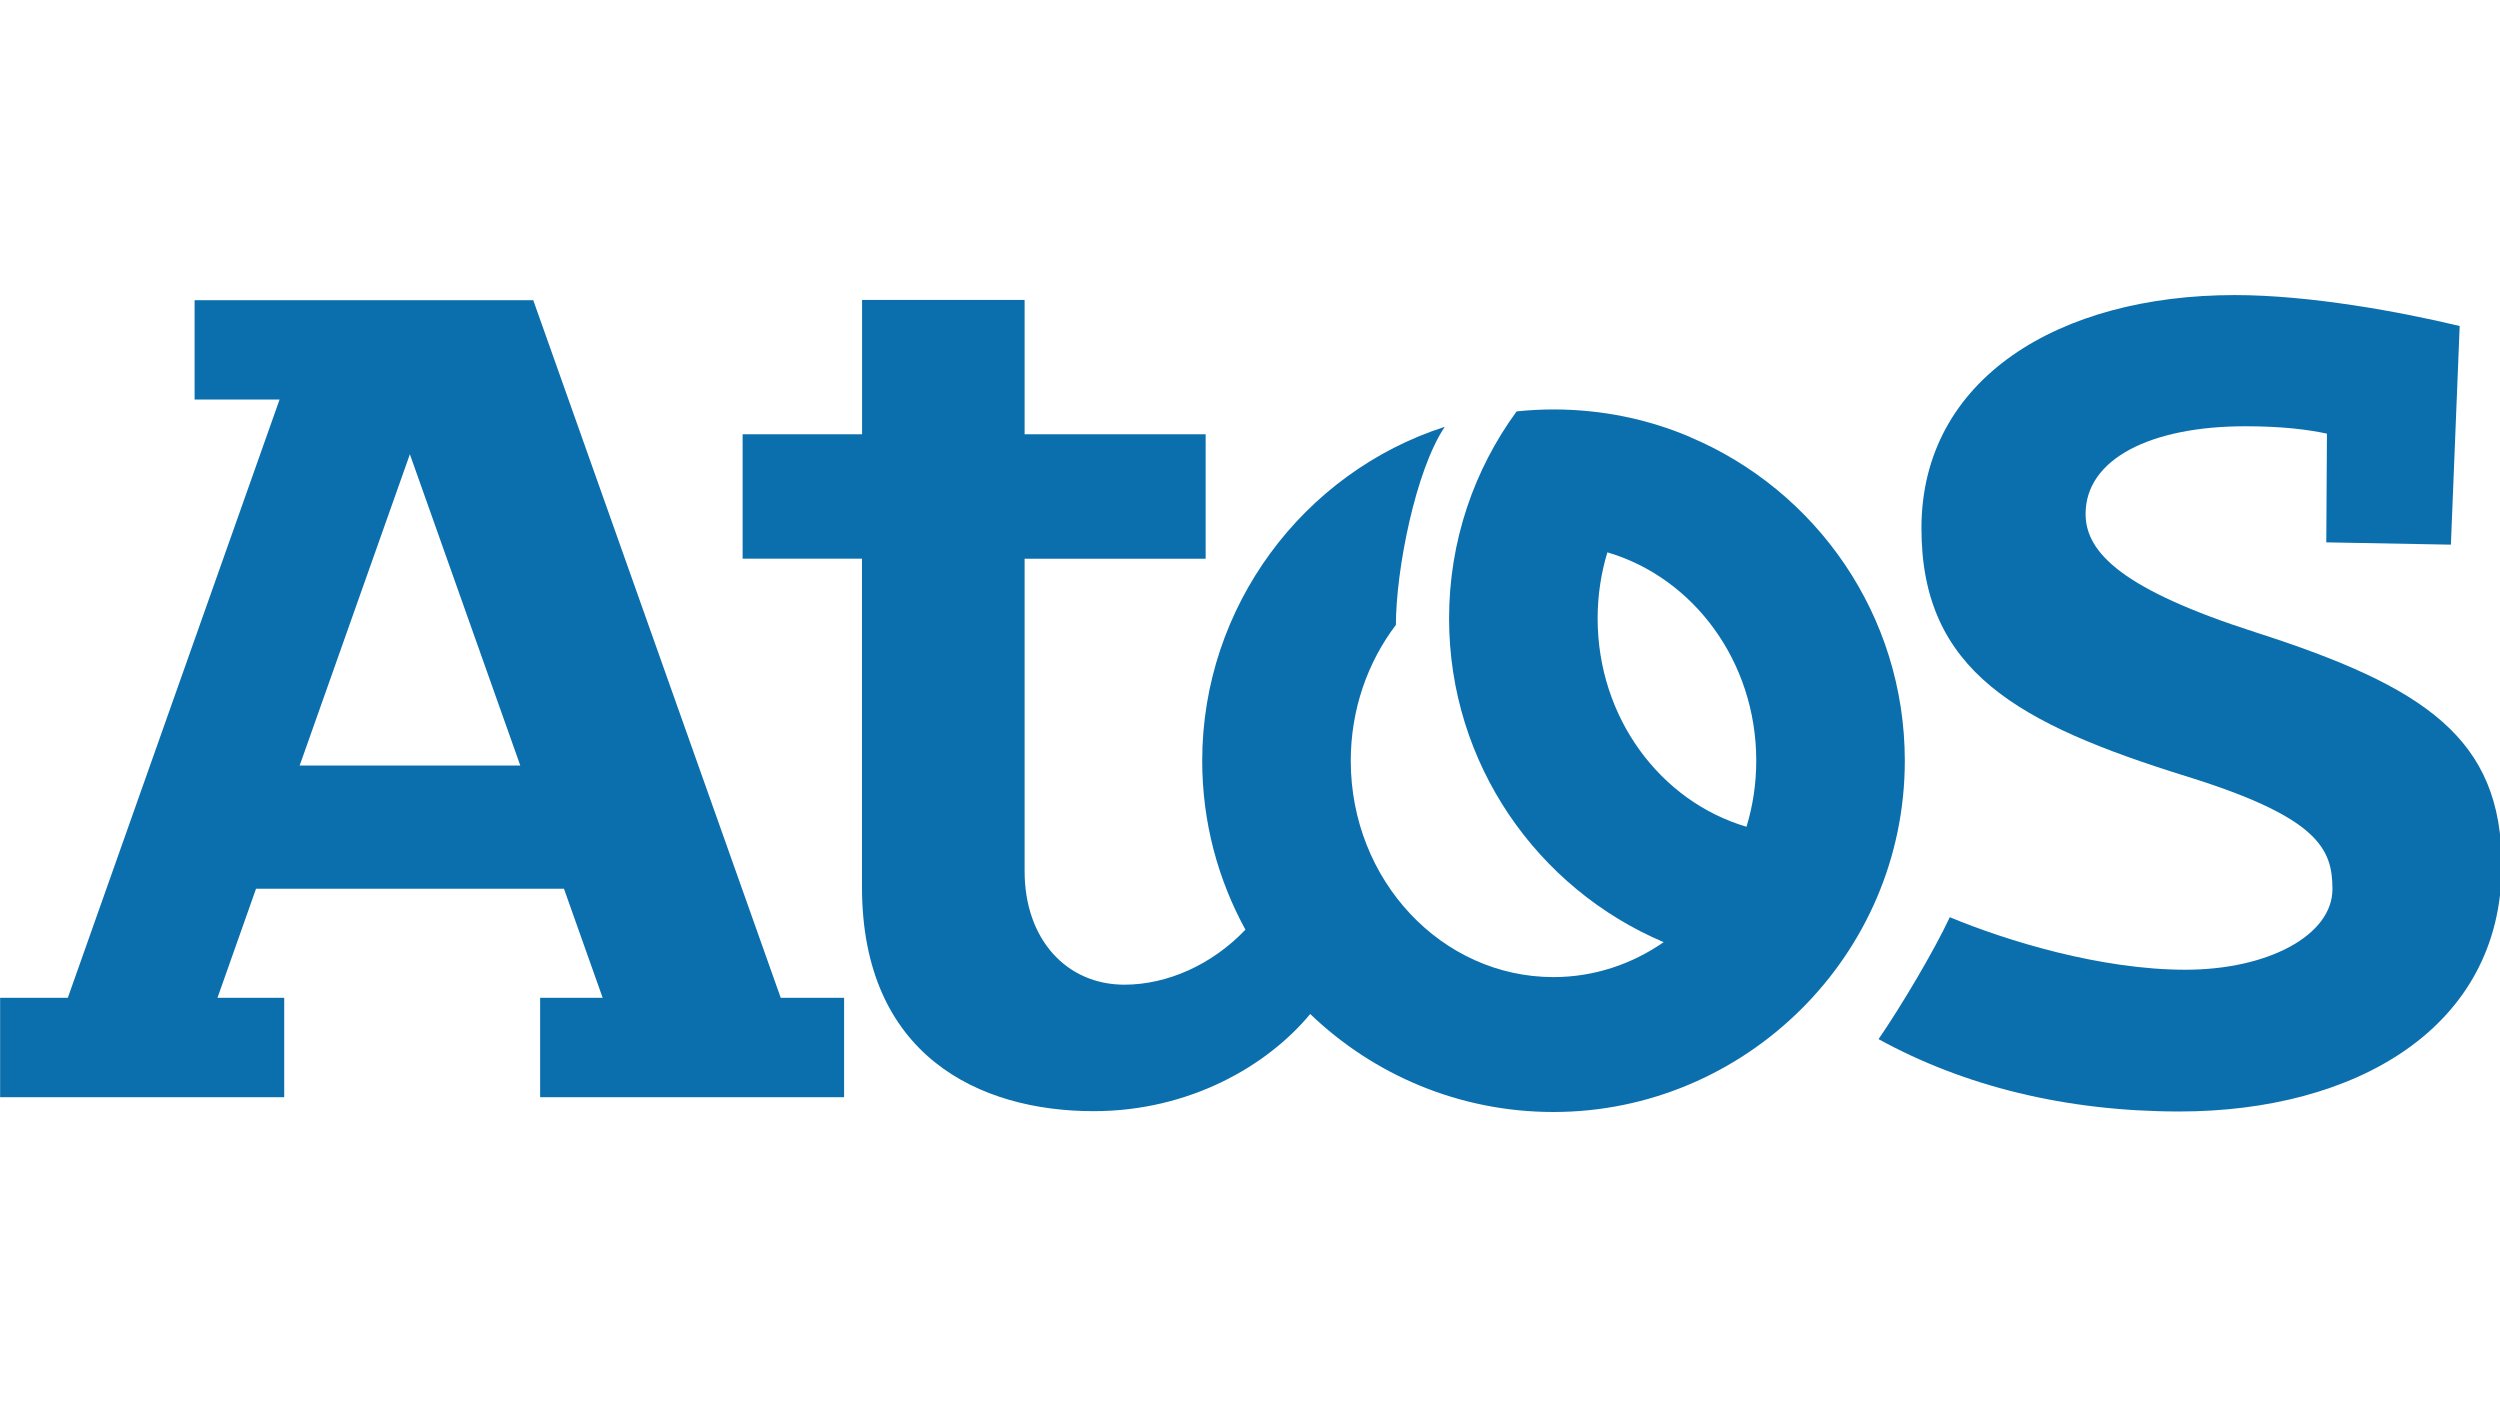
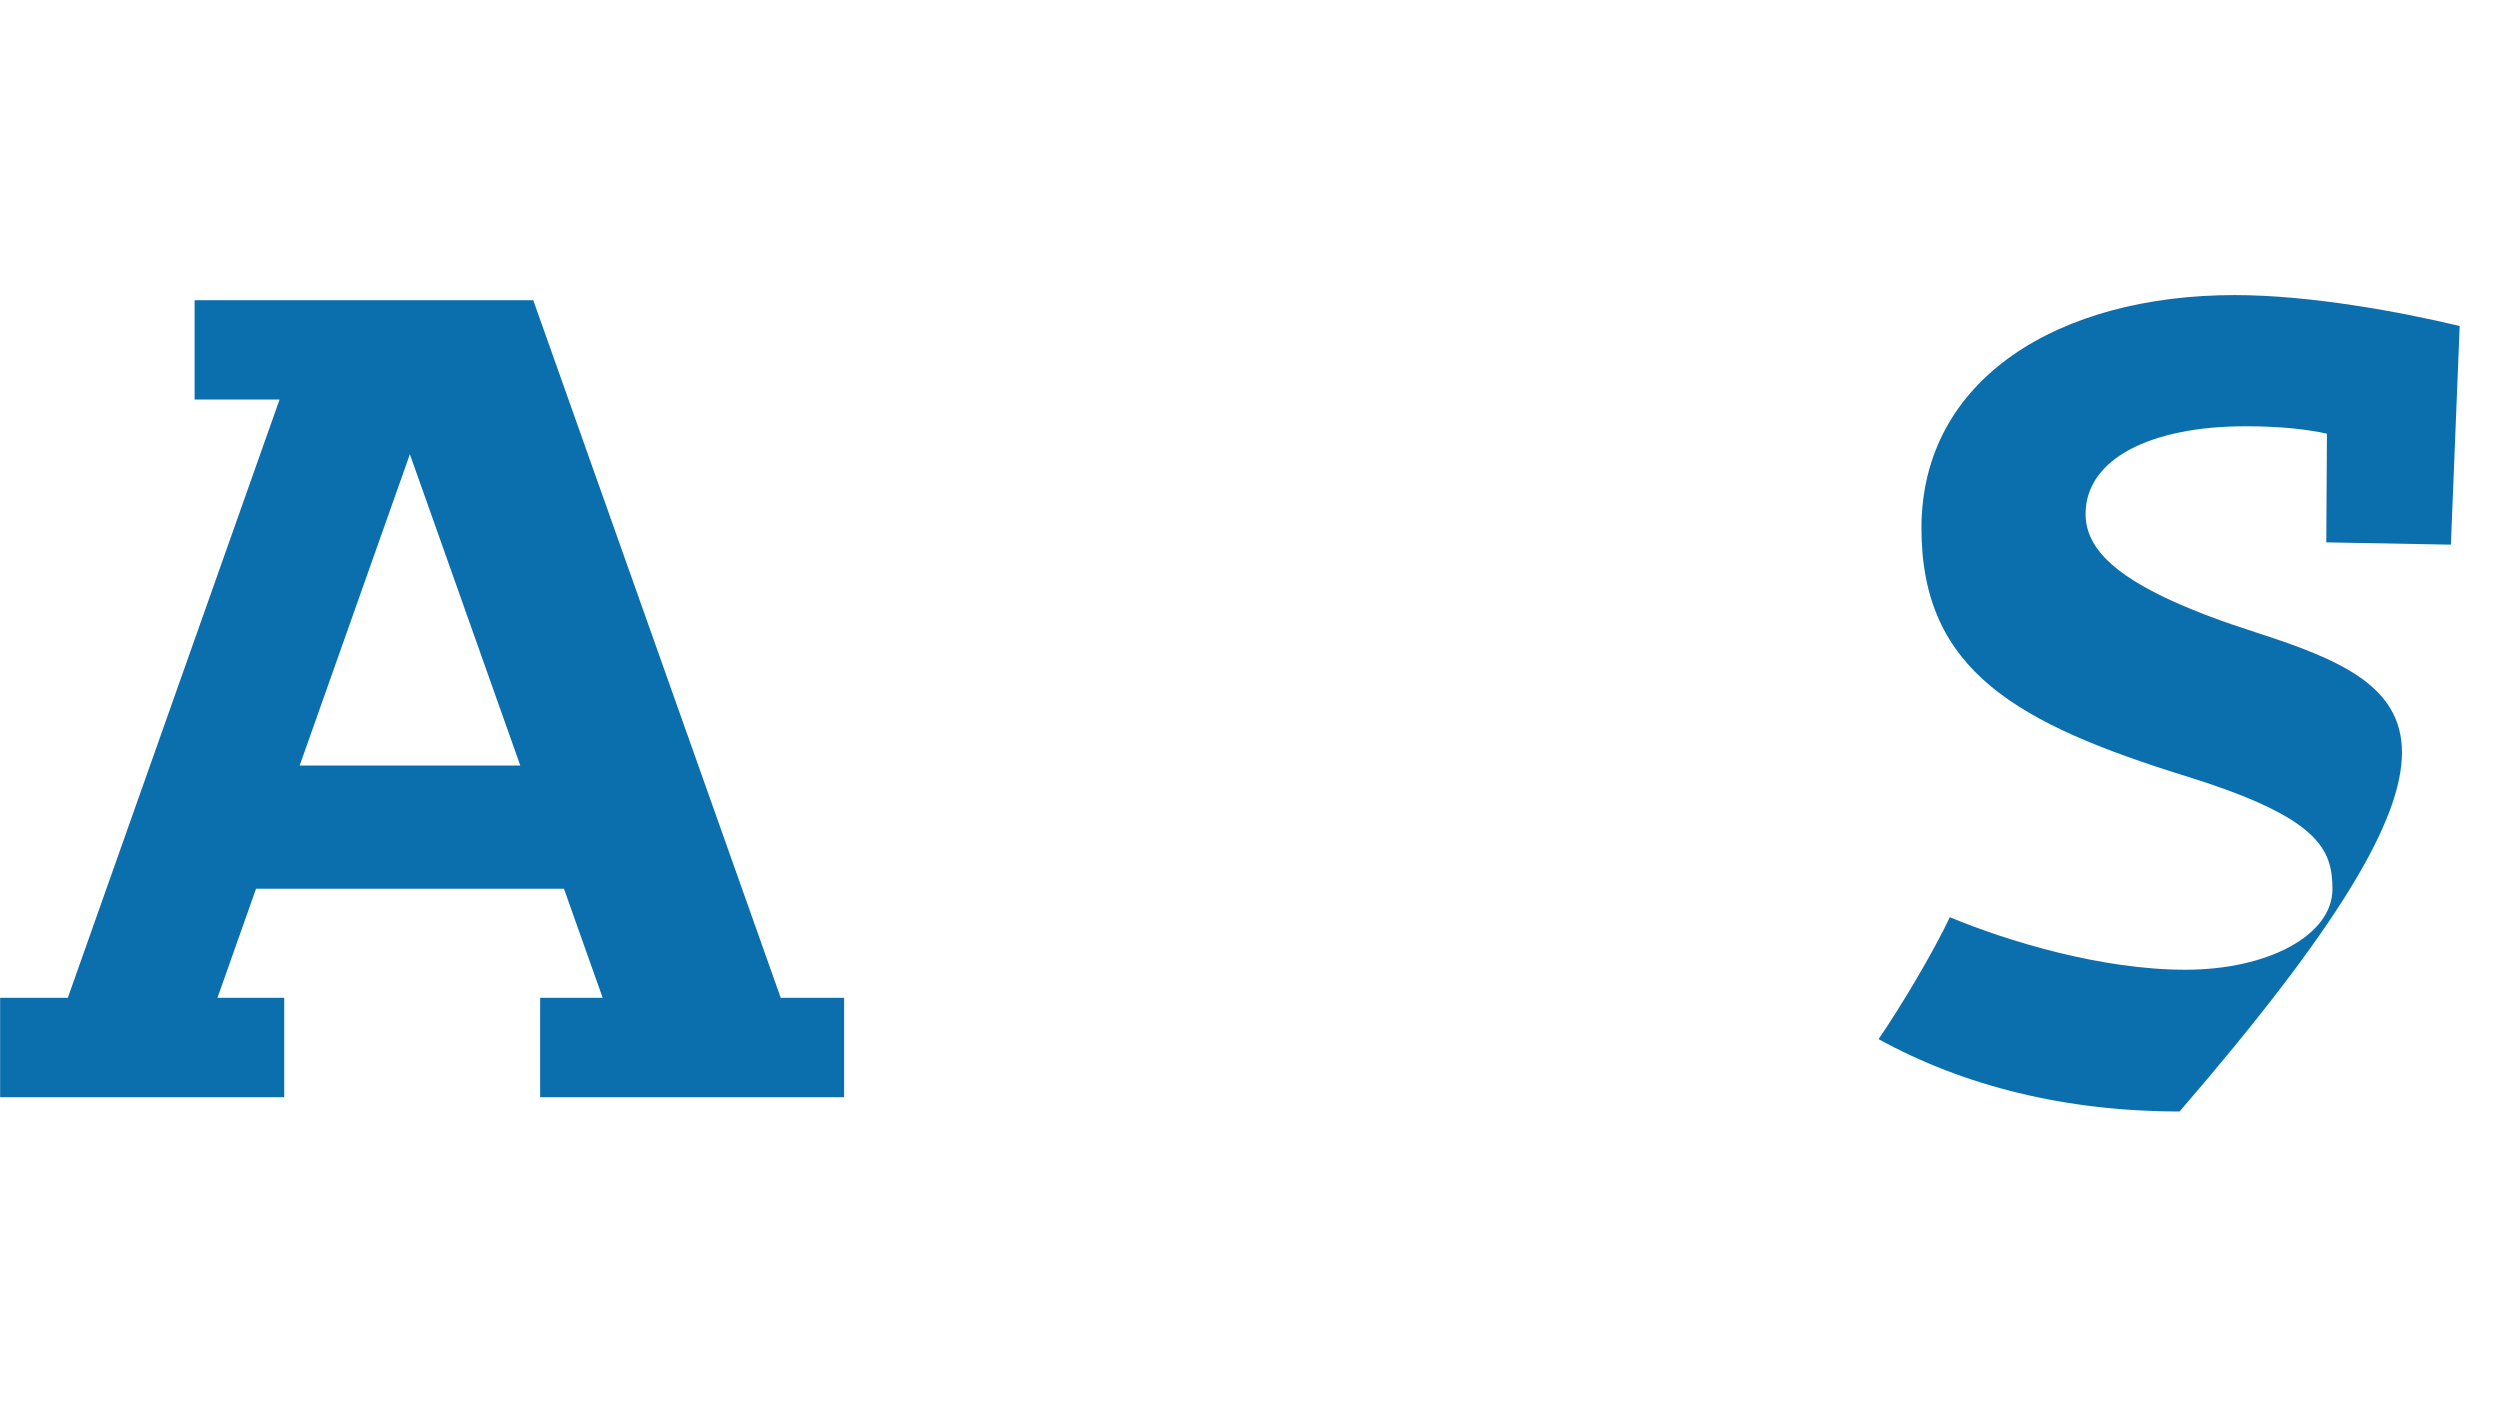
<svg xmlns="http://www.w3.org/2000/svg" version="1.1" id="svg8" x="0px" y="0px" viewBox="0 0 1920 1080" style="enable-background:new 0 0 1920 1080;" xml:space="preserve">
  <style type="text/css">
	.st0{fill:#0B6FAE;}
</style>
  <g id="layer1" transform="translate(-161.065,-273.443)">
    <g id="g4493" transform="matrix(0.353,0,0,-0.353,3.215,296.697)">
      <g id="g4495">
        <g>
          <g id="g4497">
            <g id="g4503" transform="translate(556.047,49.681)">
-               <path id="path4505" class="st0" d="M4797.5-1359.2c-287.6,92.5-368.9,172.5-368.9,257.3c0,119.8,141.8,190.7,347.8,190.7        c79.7,0,137.2-7.3,177.3-16.1l-1.4-236.5l271.1-5l19.1,475.7c-128.1,30.7-325,67.3-489.4,67.3        c-380.9,0-681.6-180.6-681.6-507.3c0-310.6,208.9-425.5,578.6-540.4c285.6-89,315.6-157.3,315.6-244.7        c0-100.5-140.3-175.4-319.8-175.4c-183.8,0-387.6,62.3-512.7,114.3c-33.9-72.8-106.8-195.3-155-265.3        c185.4-101.9,406.6-157.4,654.9-157.4c379.2,0,700.9,179.6,700.9,535.5C5333.9-1590.1,5167.8-1478.1,4797.5-1359.2" />
+               <path id="path4505" class="st0" d="M4797.5-1359.2c-287.6,92.5-368.9,172.5-368.9,257.3c0,119.8,141.8,190.7,347.8,190.7        c79.7,0,137.2-7.3,177.3-16.1l-1.4-236.5l271.1-5l19.1,475.7c-128.1,30.7-325,67.3-489.4,67.3        c-380.9,0-681.6-180.6-681.6-507.3c0-310.6,208.9-425.5,578.6-540.4c285.6-89,315.6-157.3,315.6-244.7        c0-100.5-140.3-175.4-319.8-175.4c-183.8,0-387.6,62.3-512.7,114.3c-33.9-72.8-106.8-195.3-155-265.3        c185.4-101.9,406.6-157.4,654.9-157.4C5333.9-1590.1,5167.8-1478.1,4797.5-1359.2" />
            </g>
          </g>
        </g>
      </g>
      <g id="g4507" transform="translate(473.123,65.671)">
        <path id="path4509" class="st0" d="M1134.2-652.9H397.4V-869h184.9L121.6-2170.6H-25.7v-216.3h618.1v216.3H447.2l83.9,237.3H1201     l84.2-237.3h-136v-216.3h661.3v216.3h-137.9L1134.2-652.9z M626-1665.3l239.8,677.2l240.2-677.2H626z" />
      </g>
      <g id="g4511">
        <g>
          <g id="g4513">
            <g id="g4519" transform="translate(528.835,59.077)">
-               <path id="path4521" class="st0" d="M3595.4-944.2c0,0.1,0.1,0.2,0.1,0.2c-91.4,38.8-191.8,60-297.3,60        c-27.1,0-53.8-1.5-80.2-4.2c-92.4-126.3-147-282.1-147-450.5c0-316.6,192.7-588.2,466.9-704.3c-69-47.8-151.3-76-239.7-76        c-243.5,0-441.1,210.7-441.1,470.6c0,111.9,36.9,214.9,98.2,295.6c0.1,119.4,42.5,336,106.3,431        c-308.2-99.3-527.7-391.6-527.7-726.6c0-133.2,34.2-258.2,94-367.4c-72.4-76.3-170.2-119.7-263.3-119.7        c-126.1,0-217.1,98.9-217.1,247v679.7h393.9V-938h-393.9v292.3h-353.6V-938H1534v-270.7h259.7V-1923        c0-367.1,255.7-487.7,503.9-487.7c208,0,377.4,98,471.3,211.4c137.3-131.9,323.8-213.2,529.3-213.2        c416.3,0,764.3,340,764.3,764.2C4062.5-1331.6,3869.8-1060.1,3595.4-944.2 M3718.1-1791.9        c-186.6,54.8-323.9,236.7-323.9,453.3c0,50.1,7.5,98.4,21.2,143.7c186.6-54.8,323.9-236.8,323.9-453.3        C3739.3-1698.3,3731.9-1746.6,3718.1-1791.9" />
-             </g>
+               </g>
          </g>
        </g>
      </g>
    </g>
  </g>
</svg>